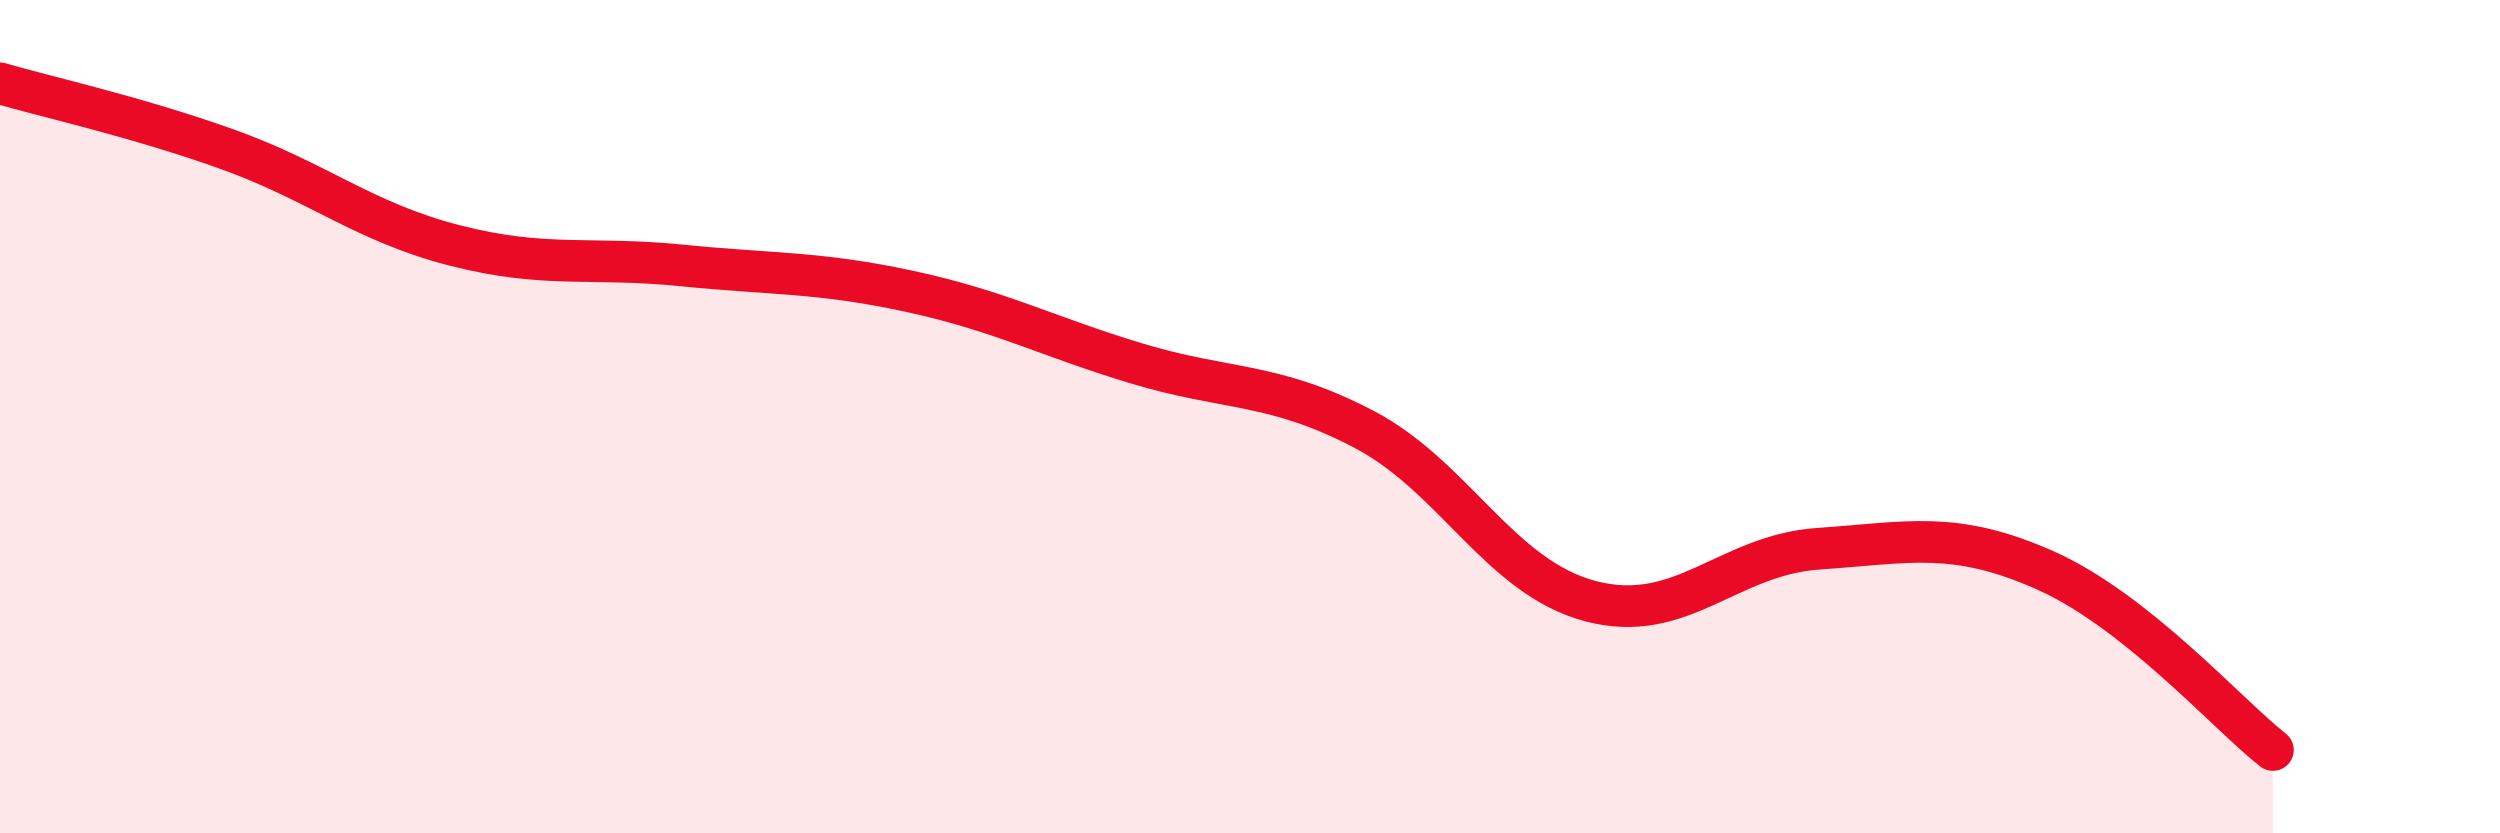
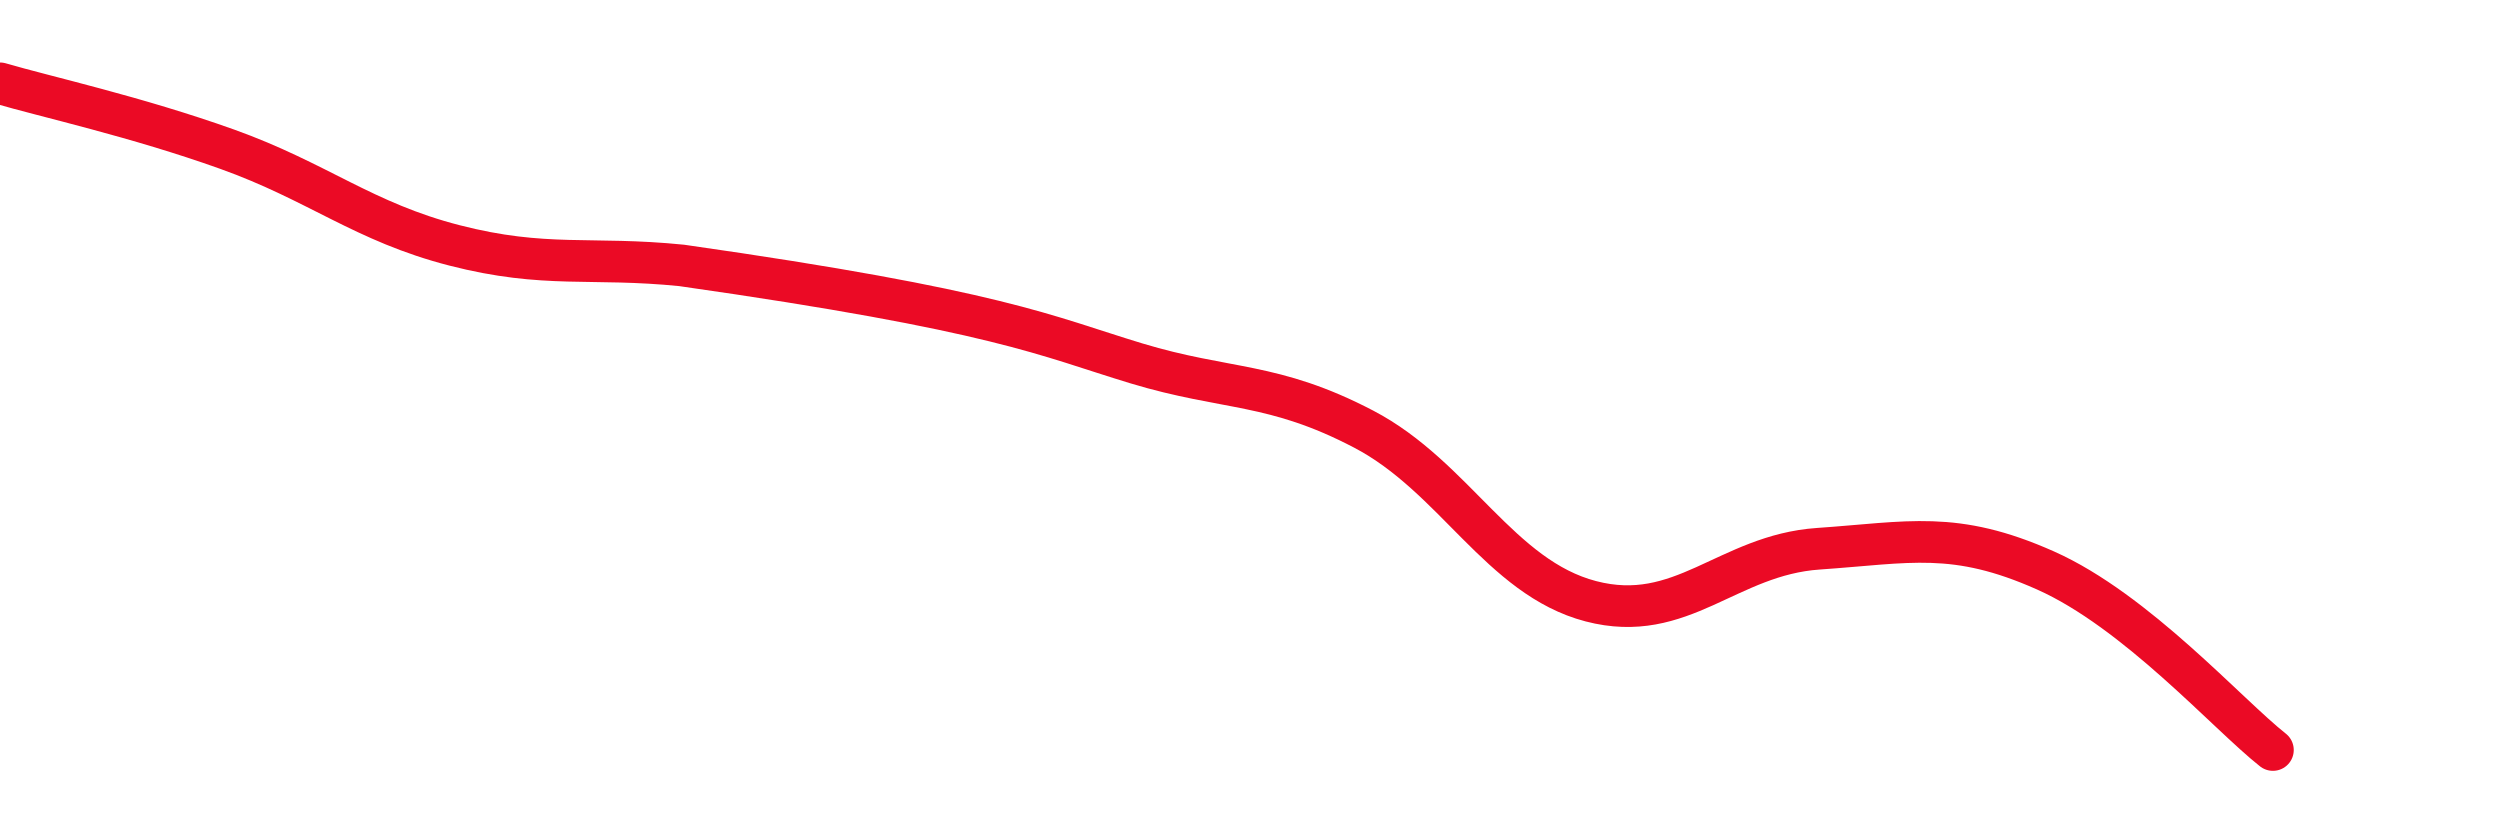
<svg xmlns="http://www.w3.org/2000/svg" width="60" height="20" viewBox="0 0 60 20">
-   <path d="M 0,2 C 1.09,2.32 3.27,2.8 5.45,3.58 C 7.63,4.36 8.73,5.33 10.91,5.89 C 13.09,6.45 14.18,6.15 16.36,6.37 C 18.54,6.59 19.64,6.52 21.82,6.99 C 24,7.46 25.09,8.06 27.27,8.72 C 29.45,9.38 30.55,9.16 32.73,10.3 C 34.91,11.44 36,13.86 38.18,14.43 C 40.36,15 41.46,13.32 43.64,13.17 C 45.82,13.02 46.91,12.72 49.09,13.69 C 51.27,14.66 53.46,17.14 54.55,18L54.55 20L0 20Z" fill="#EB0A25" opacity="0.1" stroke-linecap="round" stroke-linejoin="round" />
-   <path d="M 0,2 C 1.09,2.32 3.27,2.8 5.45,3.58 C 7.63,4.36 8.73,5.33 10.91,5.89 C 13.09,6.45 14.18,6.15 16.36,6.37 C 18.54,6.59 19.64,6.52 21.82,6.99 C 24,7.46 25.09,8.06 27.27,8.72 C 29.45,9.38 30.55,9.16 32.73,10.3 C 34.91,11.44 36,13.86 38.18,14.43 C 40.36,15 41.46,13.32 43.64,13.17 C 45.82,13.02 46.91,12.72 49.09,13.69 C 51.27,14.66 53.46,17.14 54.55,18" stroke="#EB0A25" stroke-width="1" fill="none" stroke-linecap="round" stroke-linejoin="round" />
+   <path d="M 0,2 C 1.09,2.32 3.27,2.8 5.45,3.58 C 7.63,4.36 8.73,5.33 10.91,5.89 C 13.09,6.45 14.18,6.15 16.36,6.37 C 24,7.46 25.09,8.06 27.27,8.72 C 29.45,9.38 30.55,9.16 32.73,10.3 C 34.91,11.44 36,13.86 38.18,14.43 C 40.36,15 41.46,13.32 43.64,13.17 C 45.82,13.02 46.91,12.72 49.09,13.69 C 51.27,14.66 53.46,17.14 54.55,18" stroke="#EB0A25" stroke-width="1" fill="none" stroke-linecap="round" stroke-linejoin="round" />
</svg>